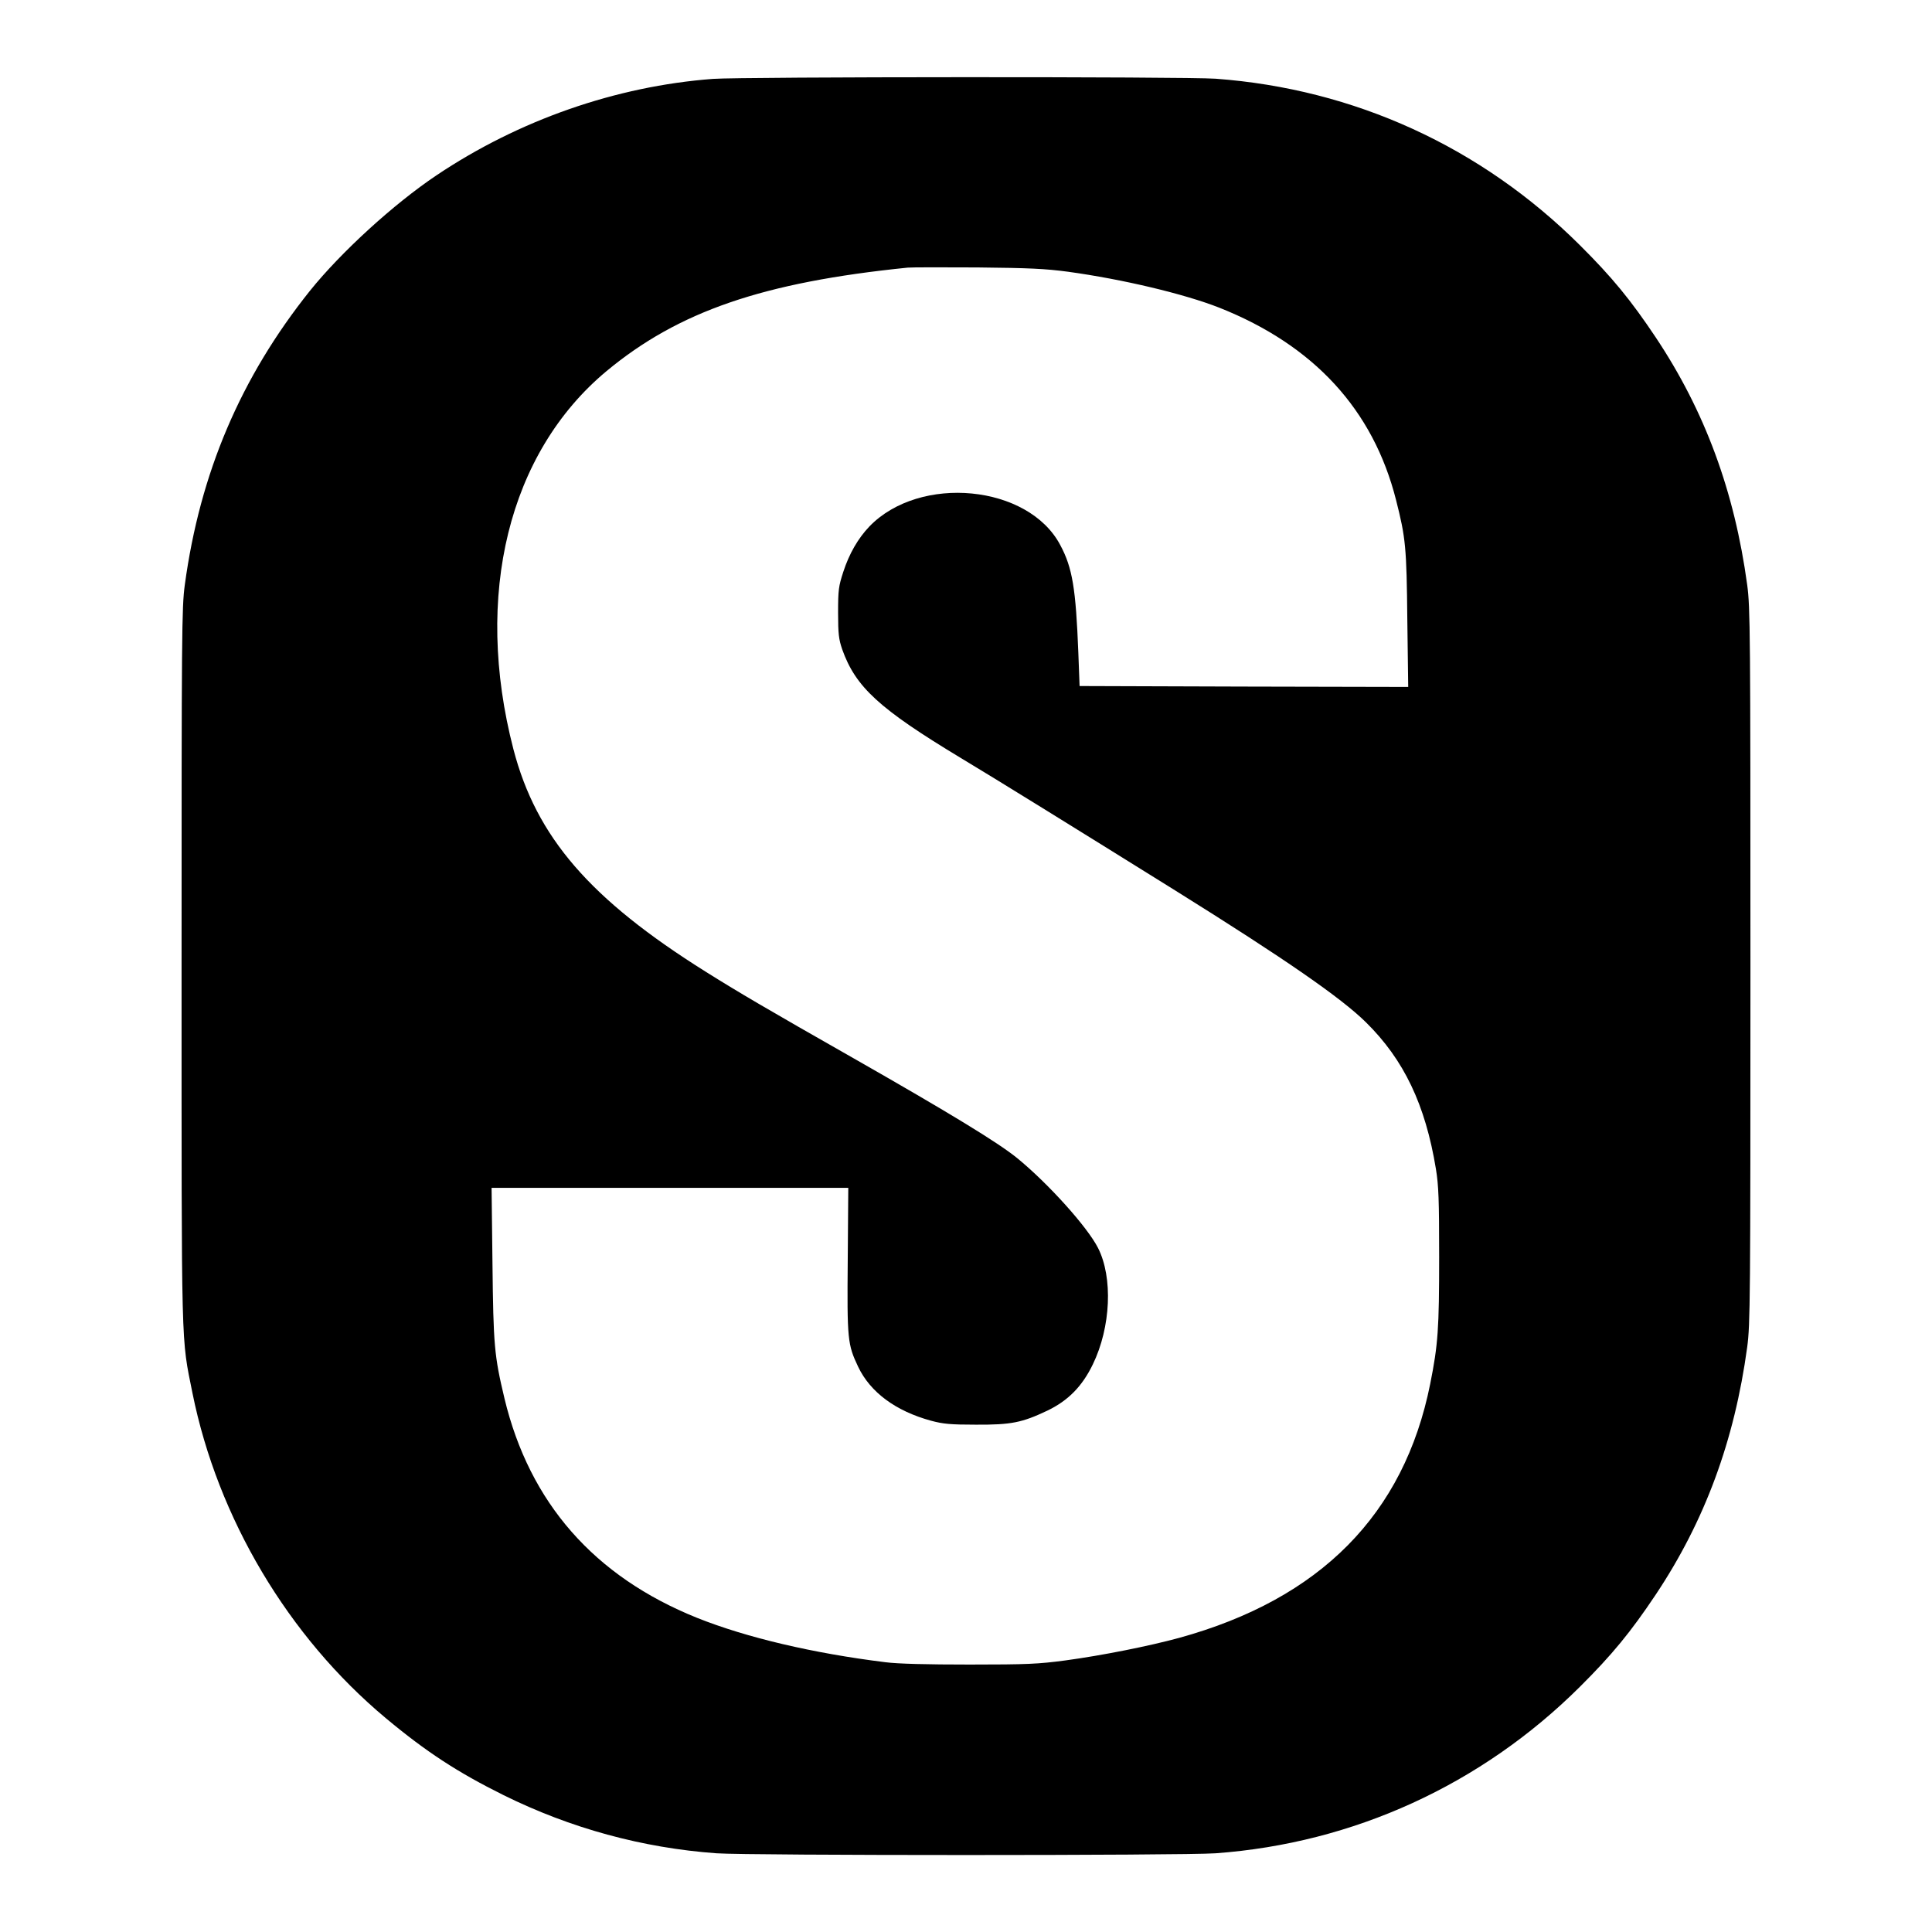
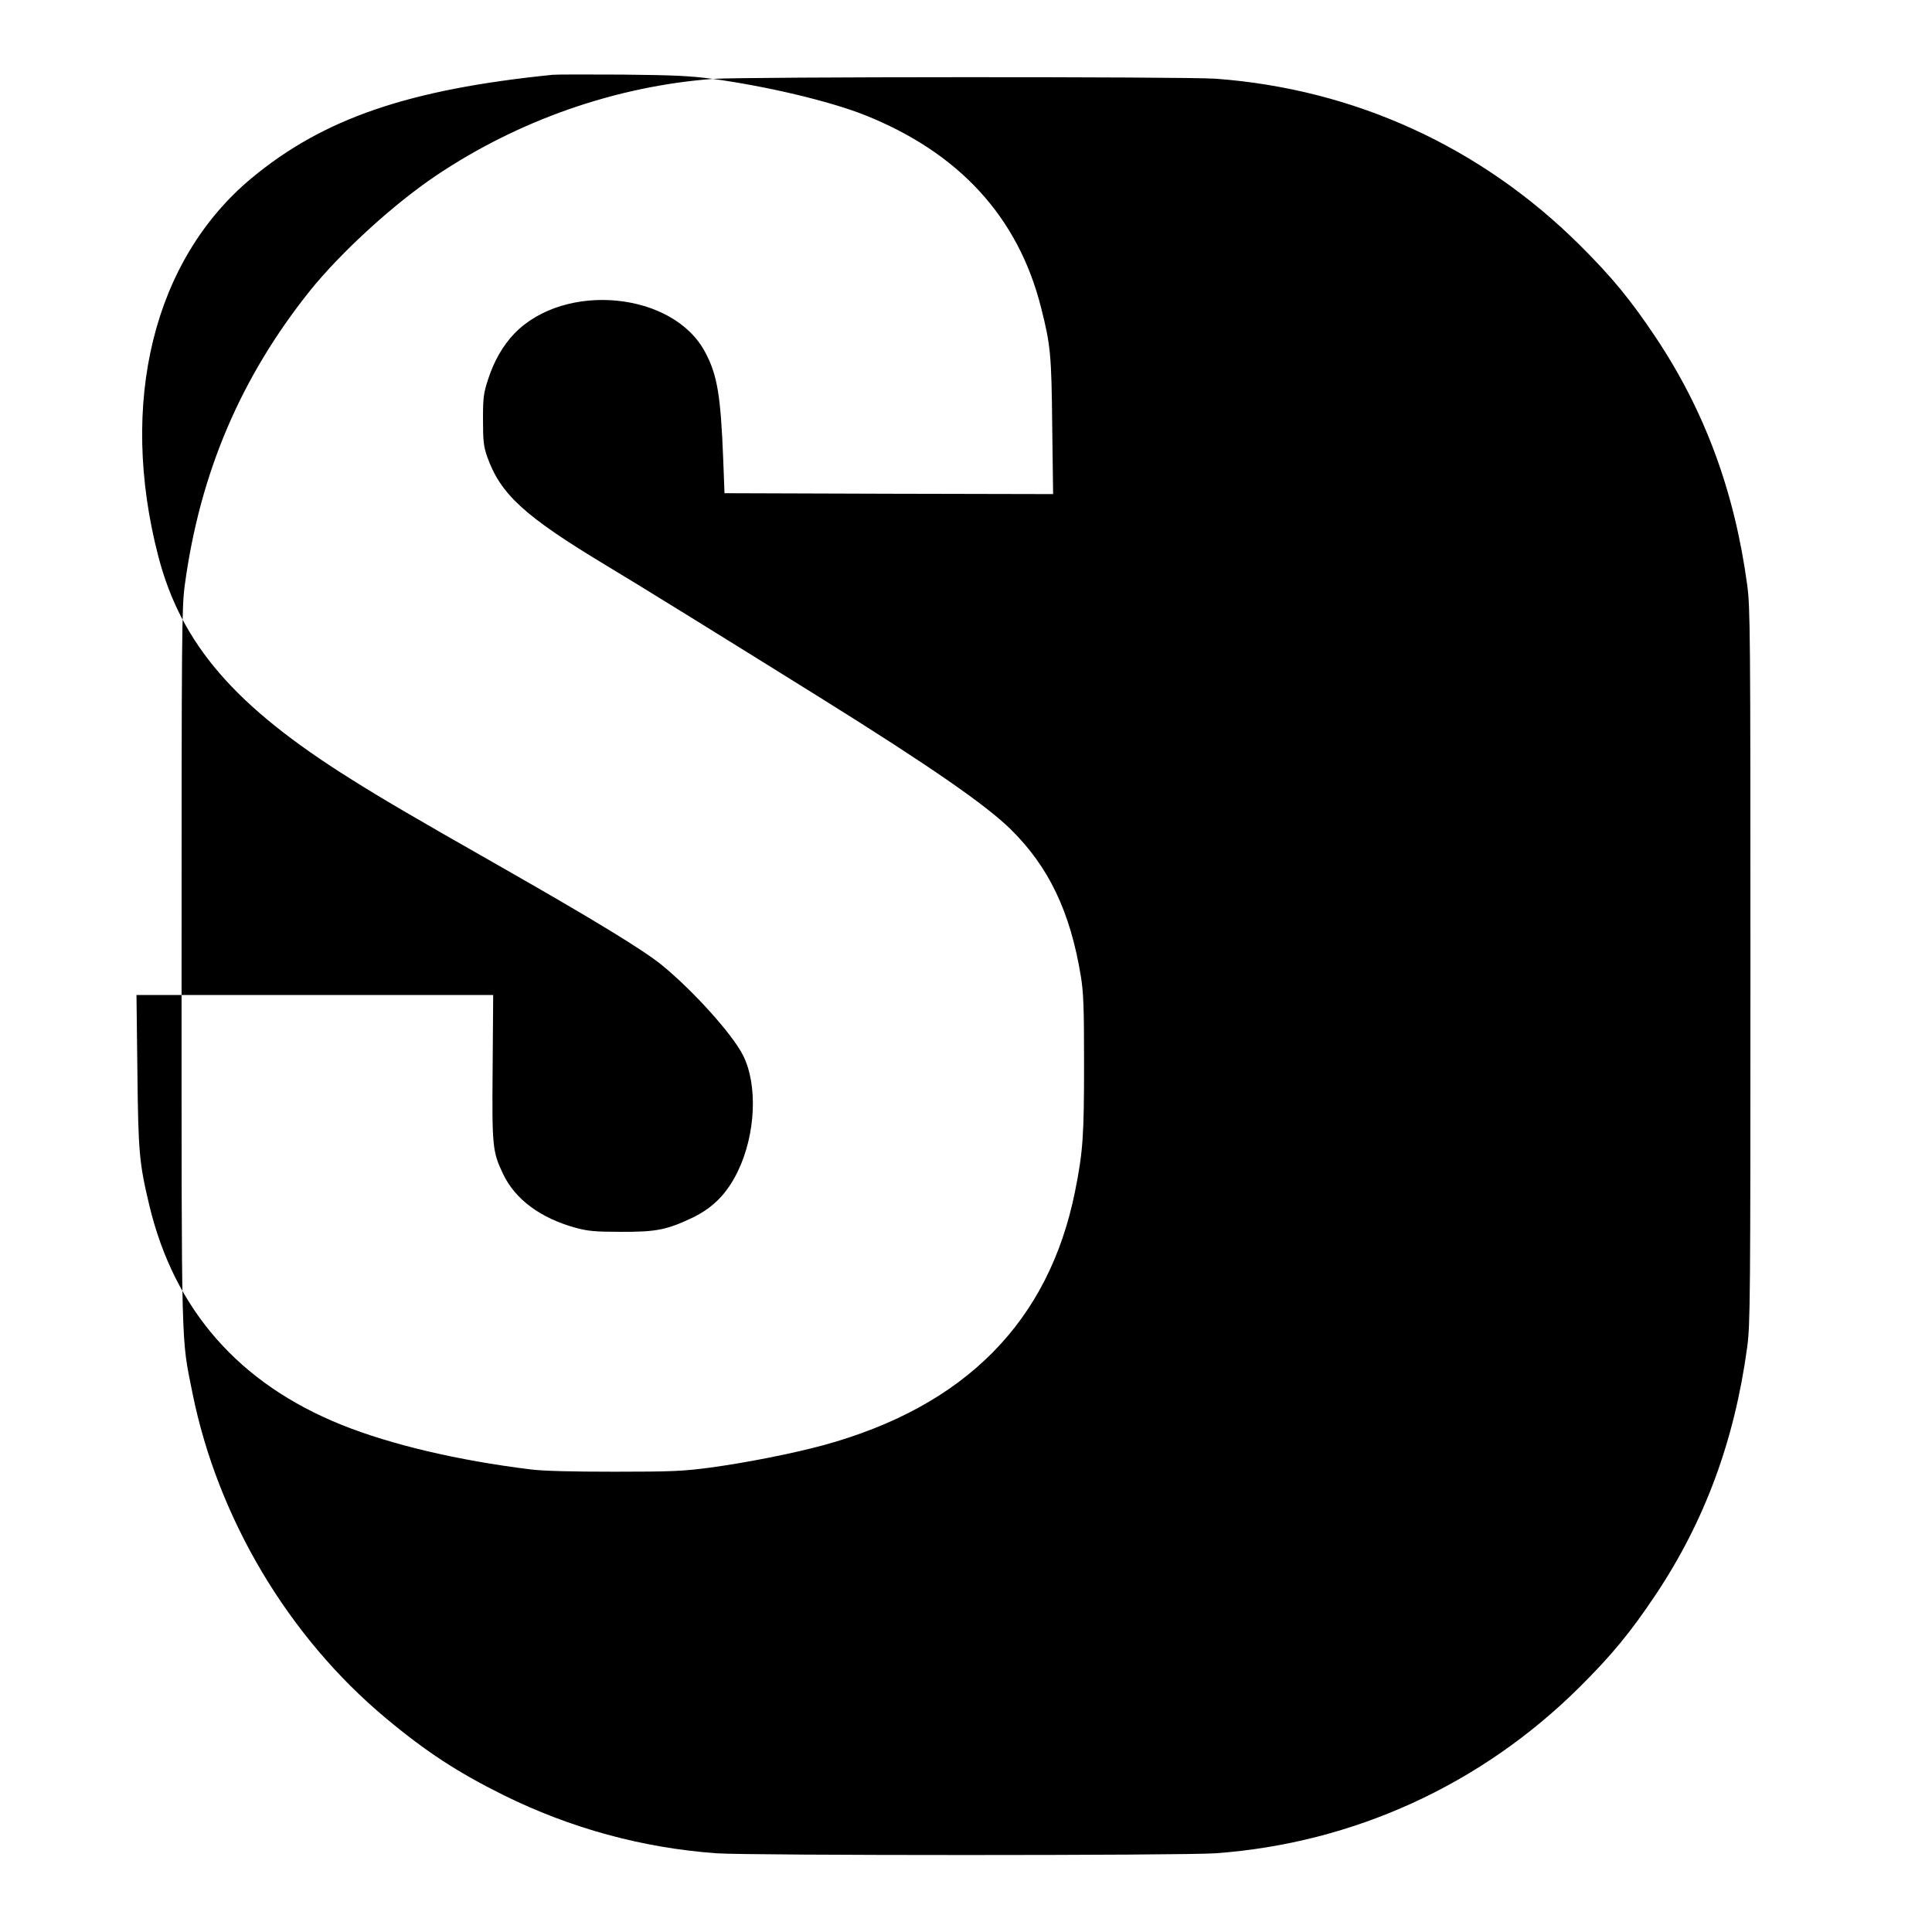
<svg xmlns="http://www.w3.org/2000/svg" version="1.0" width="1080pt" height="1080pt" viewBox="0 0 1080 1080" preserveAspectRatio="xMidYMid meet">
  <g transform="translate(0,1080) scale(0.1,-0.1)" fill="#000000" stroke="none">
-     <path d="M3985 10359 c-542 -41 -1084 -230 -1545 -539 -240 -161 -534 -430 -707 -645 -387 -484 -615 -1018 -700 -1645 -17 -127 -18 -254 -18 -2130 0 -2197 -3 -2067 61 -2388 141 -698 535 -1361 1080 -1816 225 -188 403 -304 659 -431 374 -185 776 -295 1190 -325 187 -13 2603 -13 2790 0 771 56 1486 383 2036 930 181 180 285 307 424 515 275 412 441 862 512 1385 17 127 18 254 18 2130 0 1876 -1 2003 -18 2130 -71 523 -237 973 -512 1385 -139 208 -243 335 -424 515 -552 549 -1260 873 -2036 930 -168 12 -2645 11 -2810 -1z m1985 -1078 c306 -42 650 -124 846 -201 529 -210 860 -570 988 -1075 54 -212 59 -266 63 -668 l5 -377 -919 2 -918 3 -7 185 c-14 361 -33 476 -101 603 -178 338 -785 396 -1067 104 -63 -66 -113 -152 -146 -254 -26 -80 -29 -100 -29 -228 0 -120 4 -149 23 -205 75 -211 207 -332 661 -606 187 -112 631 -387 1201 -742 617 -385 927 -600 1066 -737 212 -209 332 -460 391 -820 15 -92 18 -171 18 -490 0 -402 -6 -491 -50 -711 -146 -730 -615 -1203 -1404 -1420 -169 -46 -429 -98 -636 -126 -151 -20 -211 -23 -535 -23 -239 0 -401 4 -470 13 -405 50 -778 138 -1053 248 -575 231 -937 643 -1077 1227 -57 239 -62 297 -67 754 l-5 423 997 0 997 0 -3 -402 c-4 -448 -1 -473 58 -598 68 -143 210 -248 408 -302 67 -18 108 -22 250 -22 198 -1 258 11 401 79 116 56 194 136 253 258 101 208 113 486 29 651 -60 118 -279 361 -453 503 -106 86 -373 249 -915 558 -482 274 -645 370 -825 483 -648 406 -947 753 -1075 1244 -223 860 -27 1657 520 2113 402 334 875 497 1685 579 22 2 198 2 390 1 289 -3 377 -7 505 -24z" />
+     <path d="M3985 10359 c-542 -41 -1084 -230 -1545 -539 -240 -161 -534 -430 -707 -645 -387 -484 -615 -1018 -700 -1645 -17 -127 -18 -254 -18 -2130 0 -2197 -3 -2067 61 -2388 141 -698 535 -1361 1080 -1816 225 -188 403 -304 659 -431 374 -185 776 -295 1190 -325 187 -13 2603 -13 2790 0 771 56 1486 383 2036 930 181 180 285 307 424 515 275 412 441 862 512 1385 17 127 18 254 18 2130 0 1876 -1 2003 -18 2130 -71 523 -237 973 -512 1385 -139 208 -243 335 -424 515 -552 549 -1260 873 -2036 930 -168 12 -2645 11 -2810 -1z c306 -42 650 -124 846 -201 529 -210 860 -570 988 -1075 54 -212 59 -266 63 -668 l5 -377 -919 2 -918 3 -7 185 c-14 361 -33 476 -101 603 -178 338 -785 396 -1067 104 -63 -66 -113 -152 -146 -254 -26 -80 -29 -100 -29 -228 0 -120 4 -149 23 -205 75 -211 207 -332 661 -606 187 -112 631 -387 1201 -742 617 -385 927 -600 1066 -737 212 -209 332 -460 391 -820 15 -92 18 -171 18 -490 0 -402 -6 -491 -50 -711 -146 -730 -615 -1203 -1404 -1420 -169 -46 -429 -98 -636 -126 -151 -20 -211 -23 -535 -23 -239 0 -401 4 -470 13 -405 50 -778 138 -1053 248 -575 231 -937 643 -1077 1227 -57 239 -62 297 -67 754 l-5 423 997 0 997 0 -3 -402 c-4 -448 -1 -473 58 -598 68 -143 210 -248 408 -302 67 -18 108 -22 250 -22 198 -1 258 11 401 79 116 56 194 136 253 258 101 208 113 486 29 651 -60 118 -279 361 -453 503 -106 86 -373 249 -915 558 -482 274 -645 370 -825 483 -648 406 -947 753 -1075 1244 -223 860 -27 1657 520 2113 402 334 875 497 1685 579 22 2 198 2 390 1 289 -3 377 -7 505 -24z" />
  </g>
</svg>